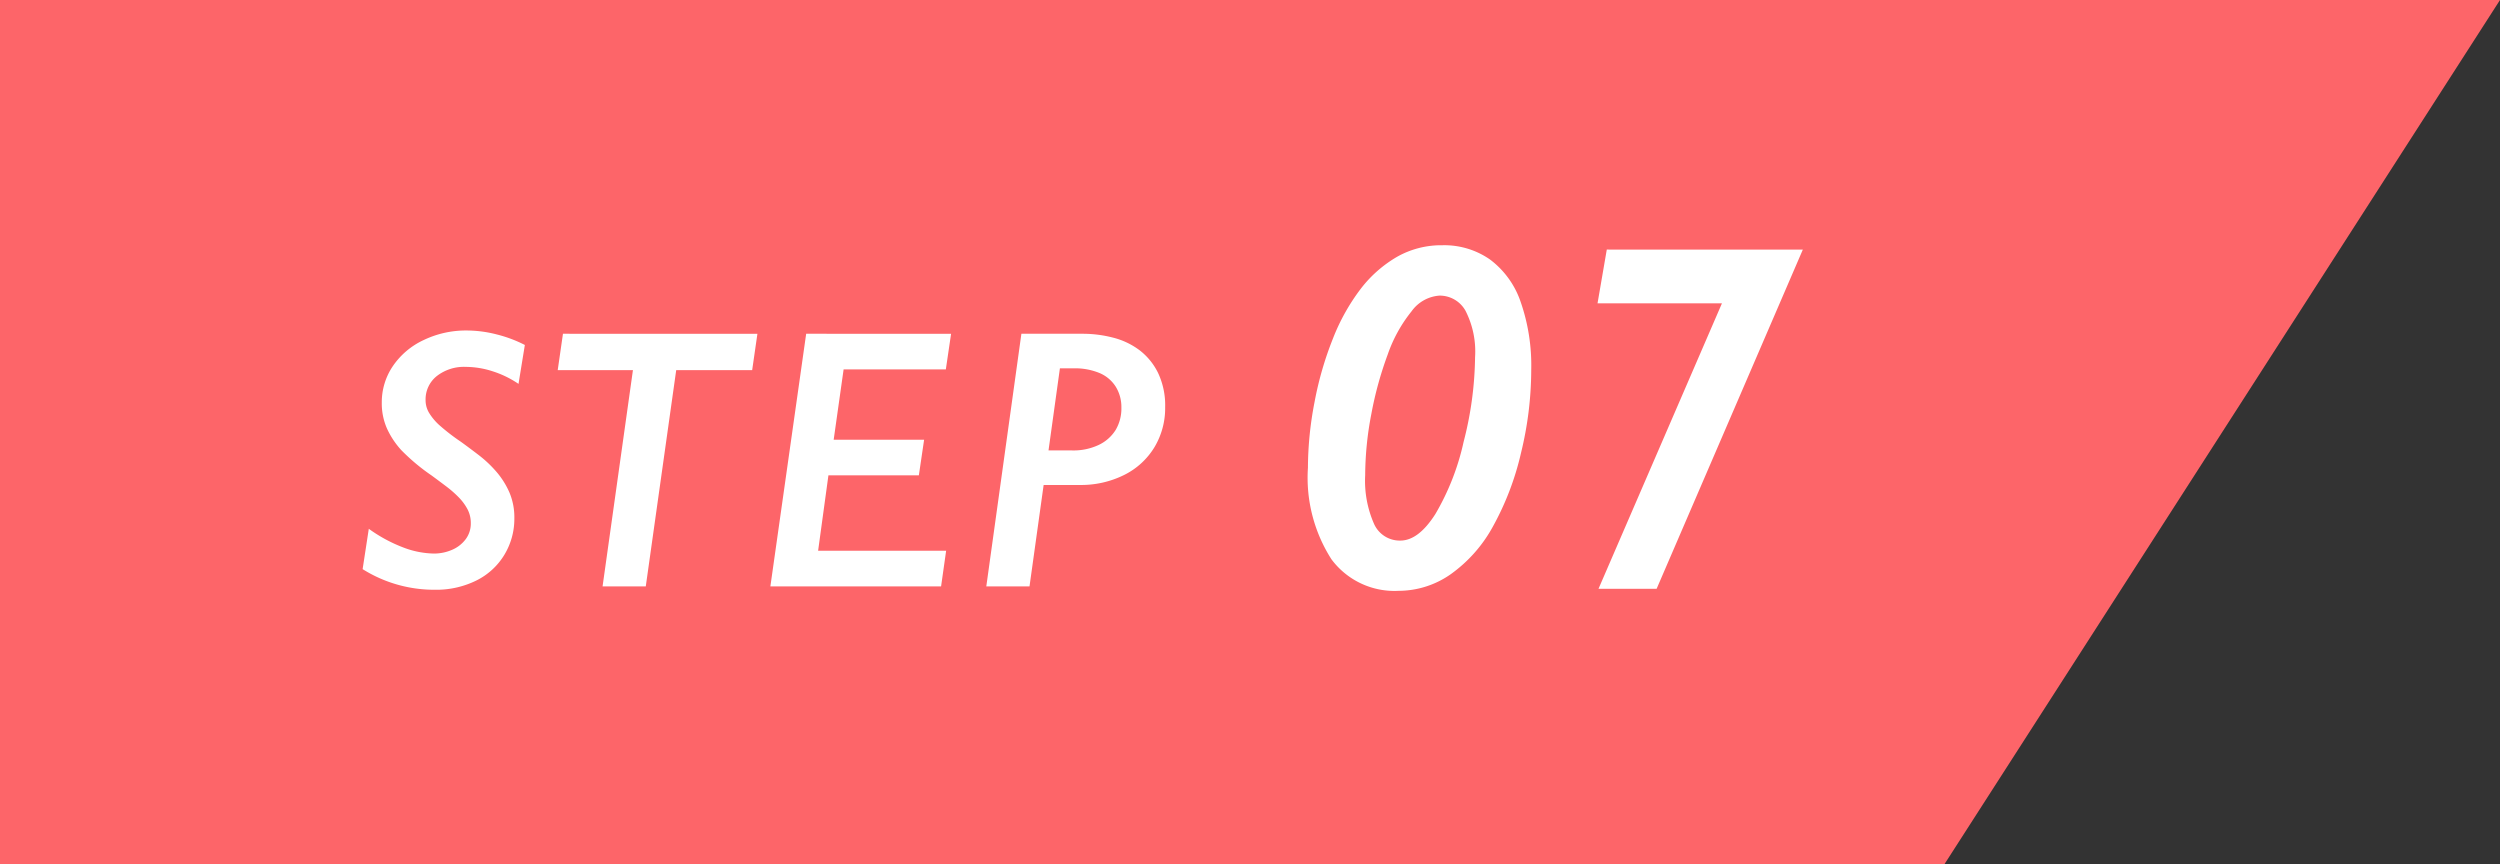
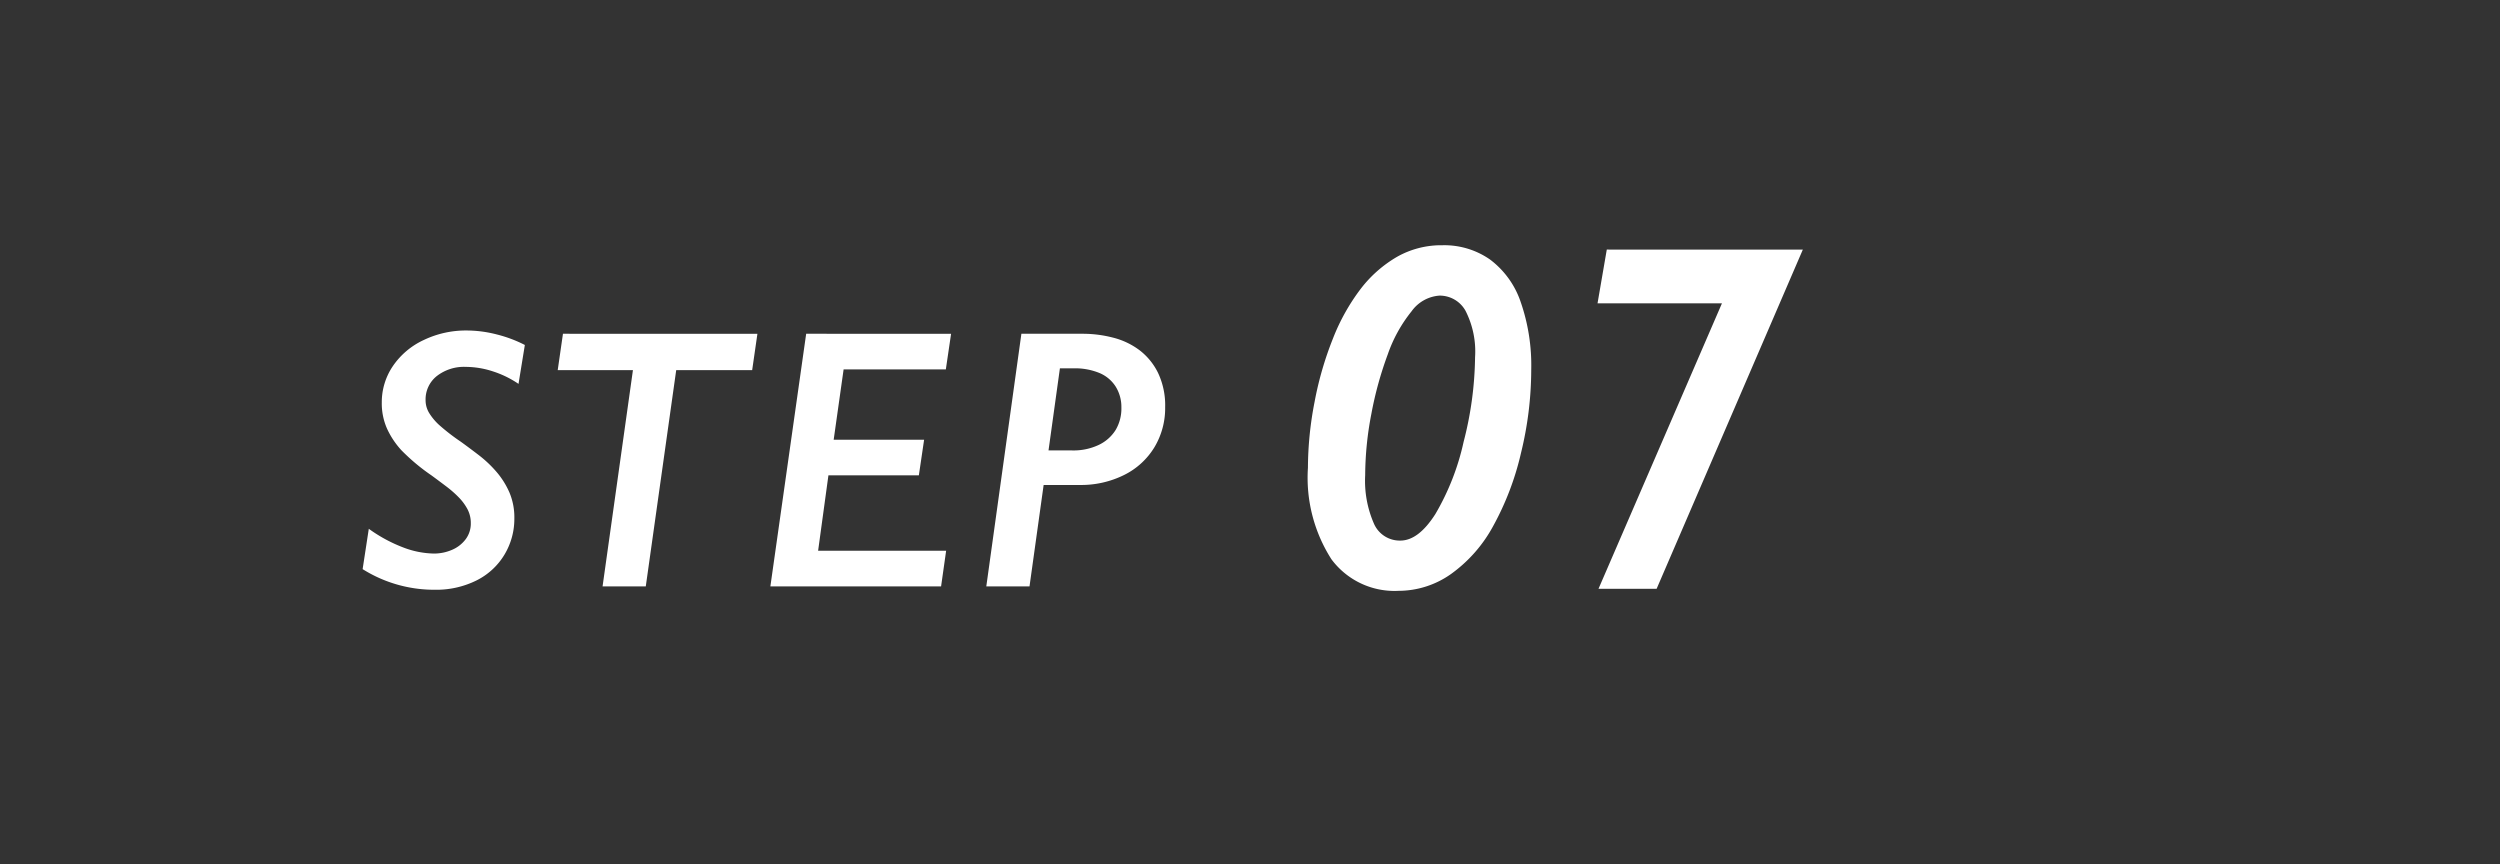
<svg xmlns="http://www.w3.org/2000/svg" width="81" height="28" viewBox="0 0 81 28">
  <rect x="0" y="0" width="81" height="28" fill="#333333" stroke="none" />
  <g id="how_step07" transform="translate(-883 -7651)">
-     <path id="パス_2045" data-name="パス 2045" d="M0,0H81L63,28H0Z" transform="translate(883 7651)" fill="#fd6569" />
    <path id="パス_2212" data-name="パス 2212" d="M-18.2-6.562a3.215,3.215,0,0,0-.835-.407,2.846,2.846,0,0,0-.87-.144,1.434,1.434,0,0,0-.946.3.964.964,0,0,0-.36.779.794.794,0,0,0,.111.407,1.817,1.817,0,0,0,.325.393,6.585,6.585,0,0,0,.7.542q.3.217.612.457a3.825,3.825,0,0,1,.56.536,2.63,2.63,0,0,1,.41.659,2.066,2.066,0,0,1,.158.832,2.249,2.249,0,0,1-.322,1.181,2.2,2.2,0,0,1-.908.835,2.926,2.926,0,0,1-1.348.3,4.357,4.357,0,0,1-2.338-.668l.2-1.307a4.854,4.854,0,0,0,1.128.609,2.9,2.9,0,0,0,.976.193,1.464,1.464,0,0,0,.592-.12,1.08,1.08,0,0,0,.442-.343.845.845,0,0,0,.167-.521.954.954,0,0,0-.105-.448,1.666,1.666,0,0,0-.284-.387,3.526,3.526,0,0,0-.407-.357q-.229-.173-.475-.354A6.449,6.449,0,0,1-22-4.418a2.689,2.689,0,0,1-.463-.7,2.017,2.017,0,0,1-.167-.835,2.081,2.081,0,0,1,.36-1.187,2.457,2.457,0,0,1,1-.844,3.158,3.158,0,0,1,1.389-.308,3.929,3.929,0,0,1,.981.129,4.23,4.23,0,0,1,.905.34Zm7.74-1.623-.17,1.178h-2.461L-14.077,0h-1.4l.984-7.008H-16.93l.17-1.178Zm6.275,0-.17,1.154H-7.667l-.322,2.279h2.93L-5.229-3.6h-2.93l-.334,2.443h4.148L-4.509,0H-10.04l1.16-8.186ZM1.333-5.795a1.252,1.252,0,0,0-.182-.674,1.143,1.143,0,0,0-.527-.445,2.072,2.072,0,0,0-.838-.152H-.659l-.369,2.66h.768A1.913,1.913,0,0,0,.6-4.585a1.3,1.3,0,0,0,.548-.486A1.363,1.363,0,0,0,1.333-5.795Zm1.418-.012a2.461,2.461,0,0,1-.346,1.295,2.381,2.381,0,0,1-.981.9A3.126,3.126,0,0,1-.02-3.287H-1.186L-1.644,0h-1.4l1.137-8.186H.073a3.922,3.922,0,0,1,.993.126,2.41,2.41,0,0,1,.855.407,2.07,2.07,0,0,1,.6.735A2.451,2.451,0,0,1,2.751-5.807ZM12.792-7.422a2.9,2.9,0,0,0-.309-1.508.955.955,0,0,0-.848-.492,1.218,1.218,0,0,0-.9.508,4.648,4.648,0,0,0-.773,1.4A11.646,11.646,0,0,0,9.432-5.59a10.641,10.641,0,0,0-.2,1.988A3.458,3.458,0,0,0,9.522-2.02a.911.911,0,0,0,.848.535q.586,0,1.133-.855a7.994,7.994,0,0,0,.918-2.344A11.384,11.384,0,0,0,12.792-7.422Zm1.82.4a11.392,11.392,0,0,1-.332,2.7,9.139,9.139,0,0,1-.906,2.375A4.6,4.6,0,0,1,12.01-.4a2.946,2.946,0,0,1-1.7.543A2.545,2.545,0,0,1,8.139-.879a4.9,4.9,0,0,1-.762-2.965,11.3,11.3,0,0,1,.215-2.133,10.945,10.945,0,0,1,.6-2.066,6.641,6.641,0,0,1,.9-1.605,4.043,4.043,0,0,1,1.172-1.031,2.907,2.907,0,0,1,1.469-.375,2.585,2.585,0,0,1,1.547.465,2.866,2.866,0,0,1,.988,1.367A6.265,6.265,0,0,1,14.612-7.023Zm8.8-3.891L18.674.078H16.791l4-9.25H16.76l.3-1.742Z" transform="translate(918 7670)" fill="#fff" />
  </g>
</svg>